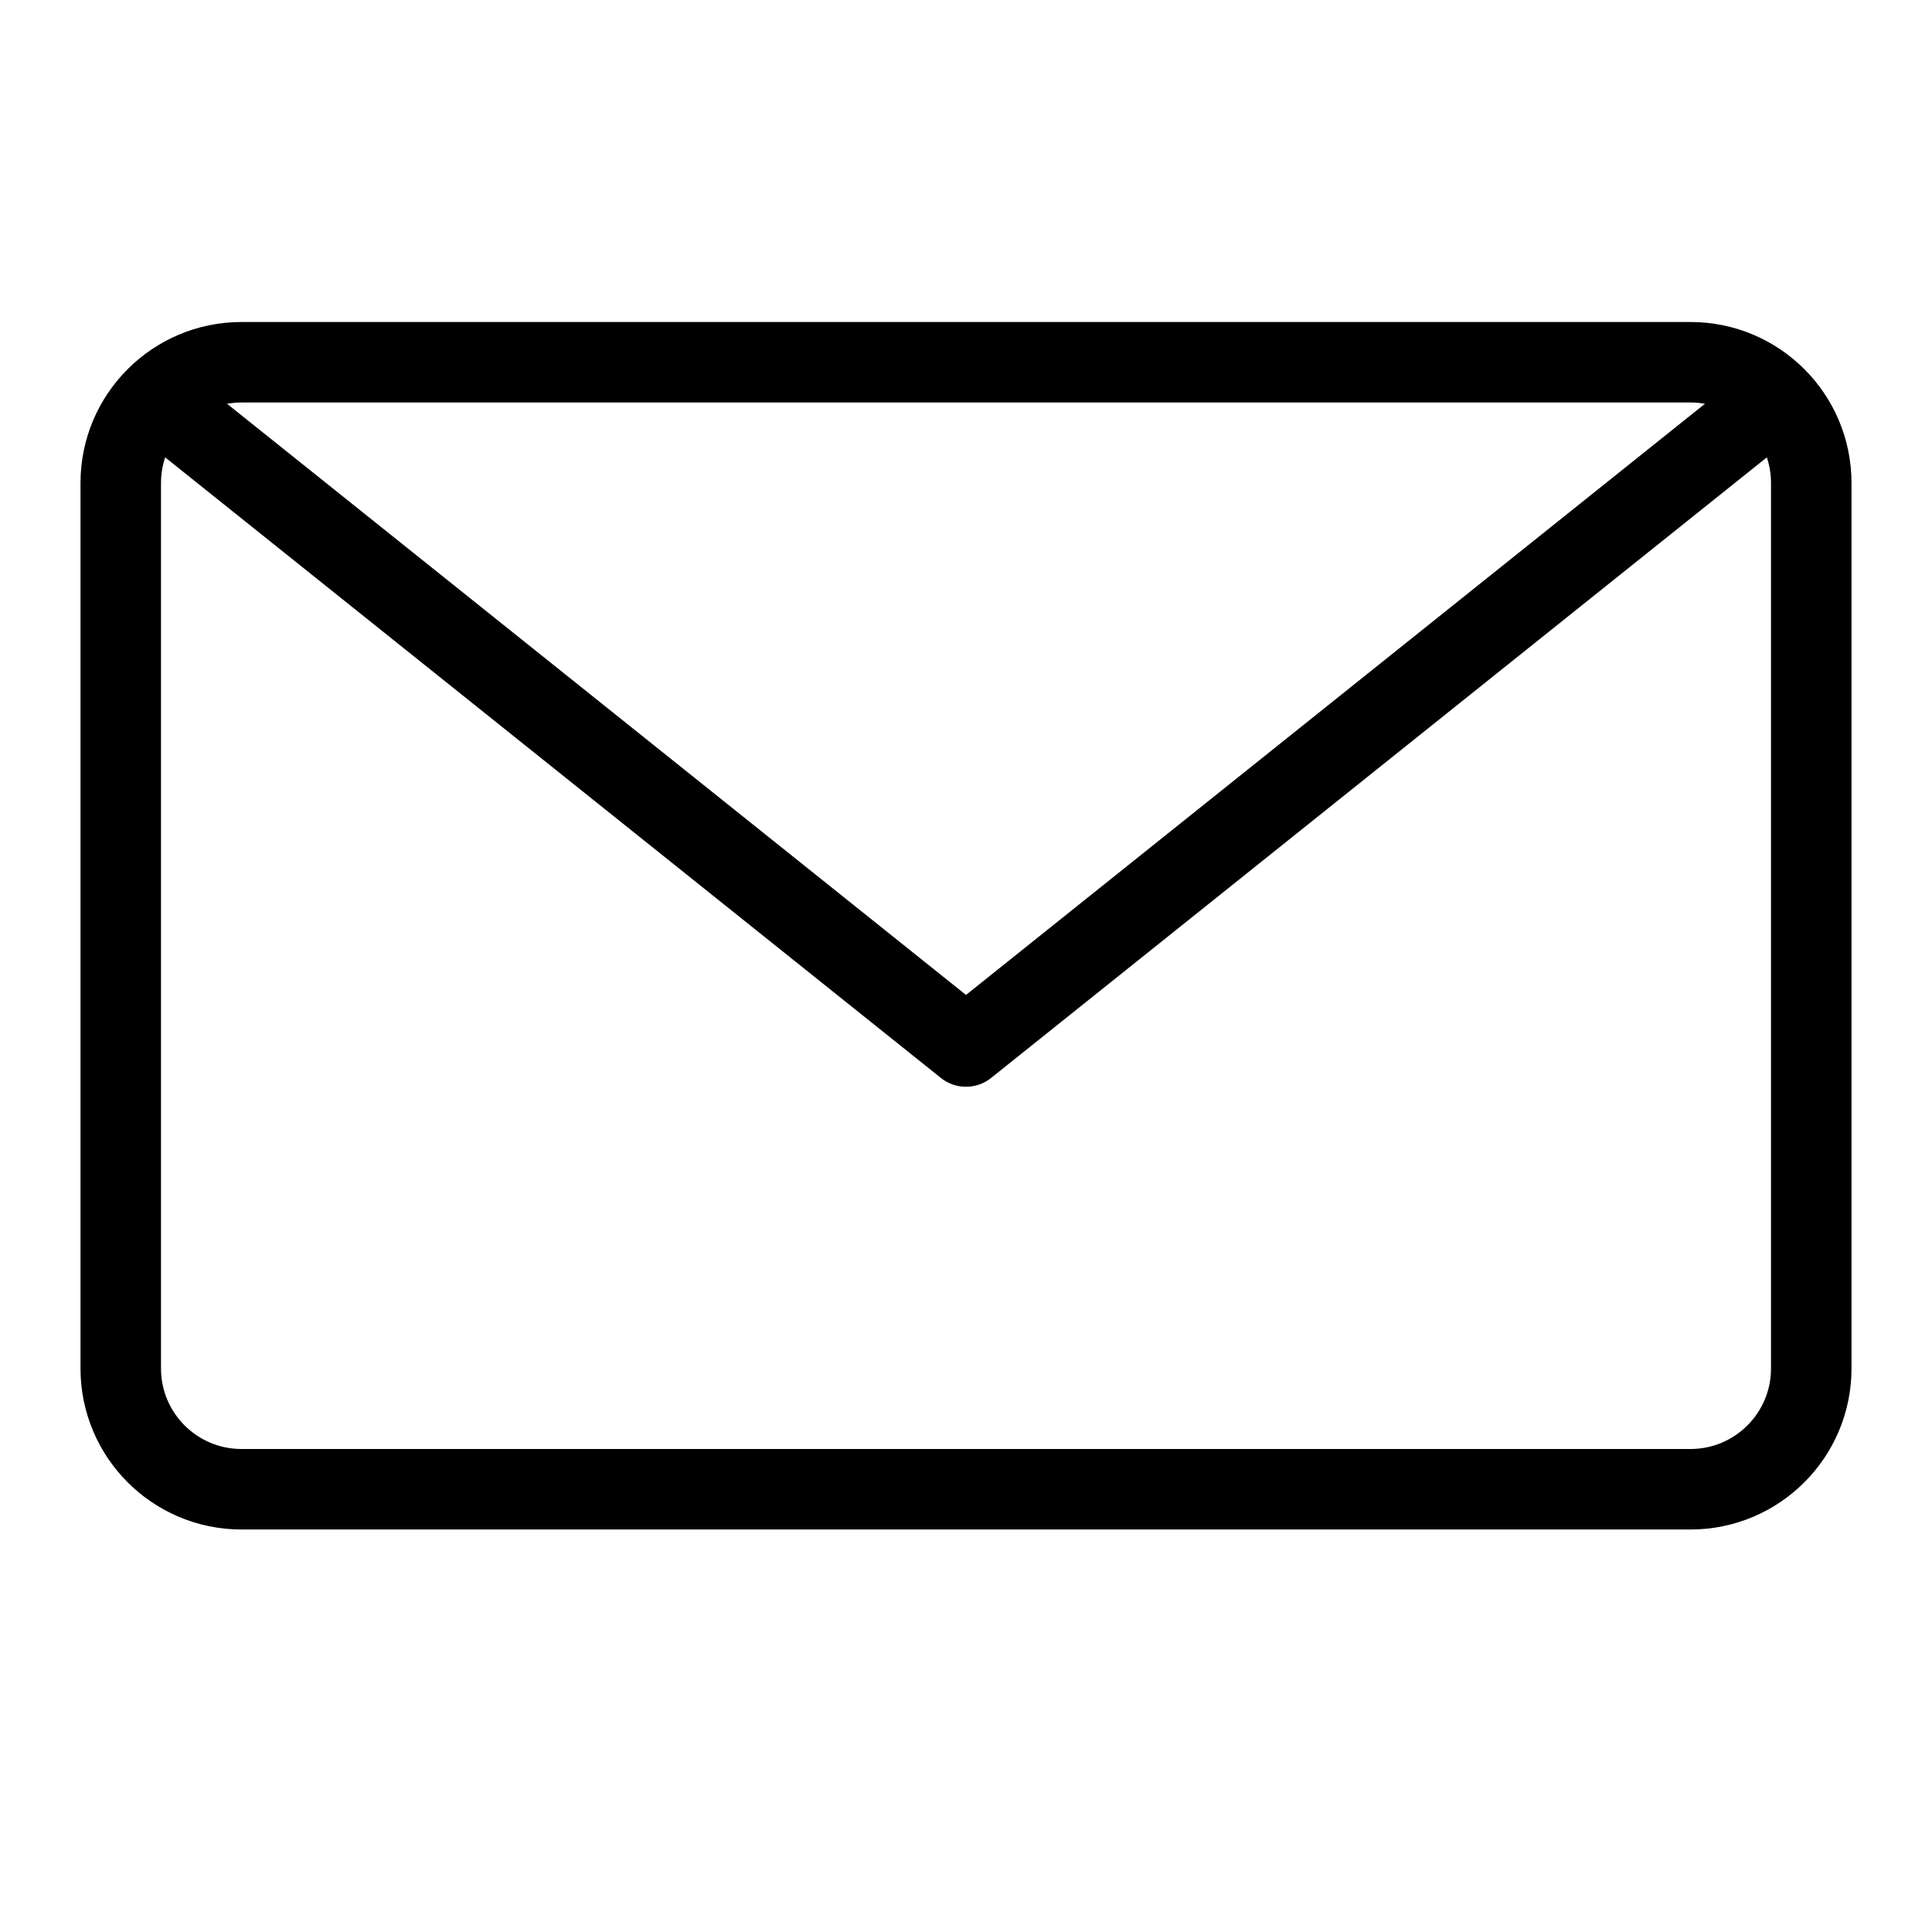
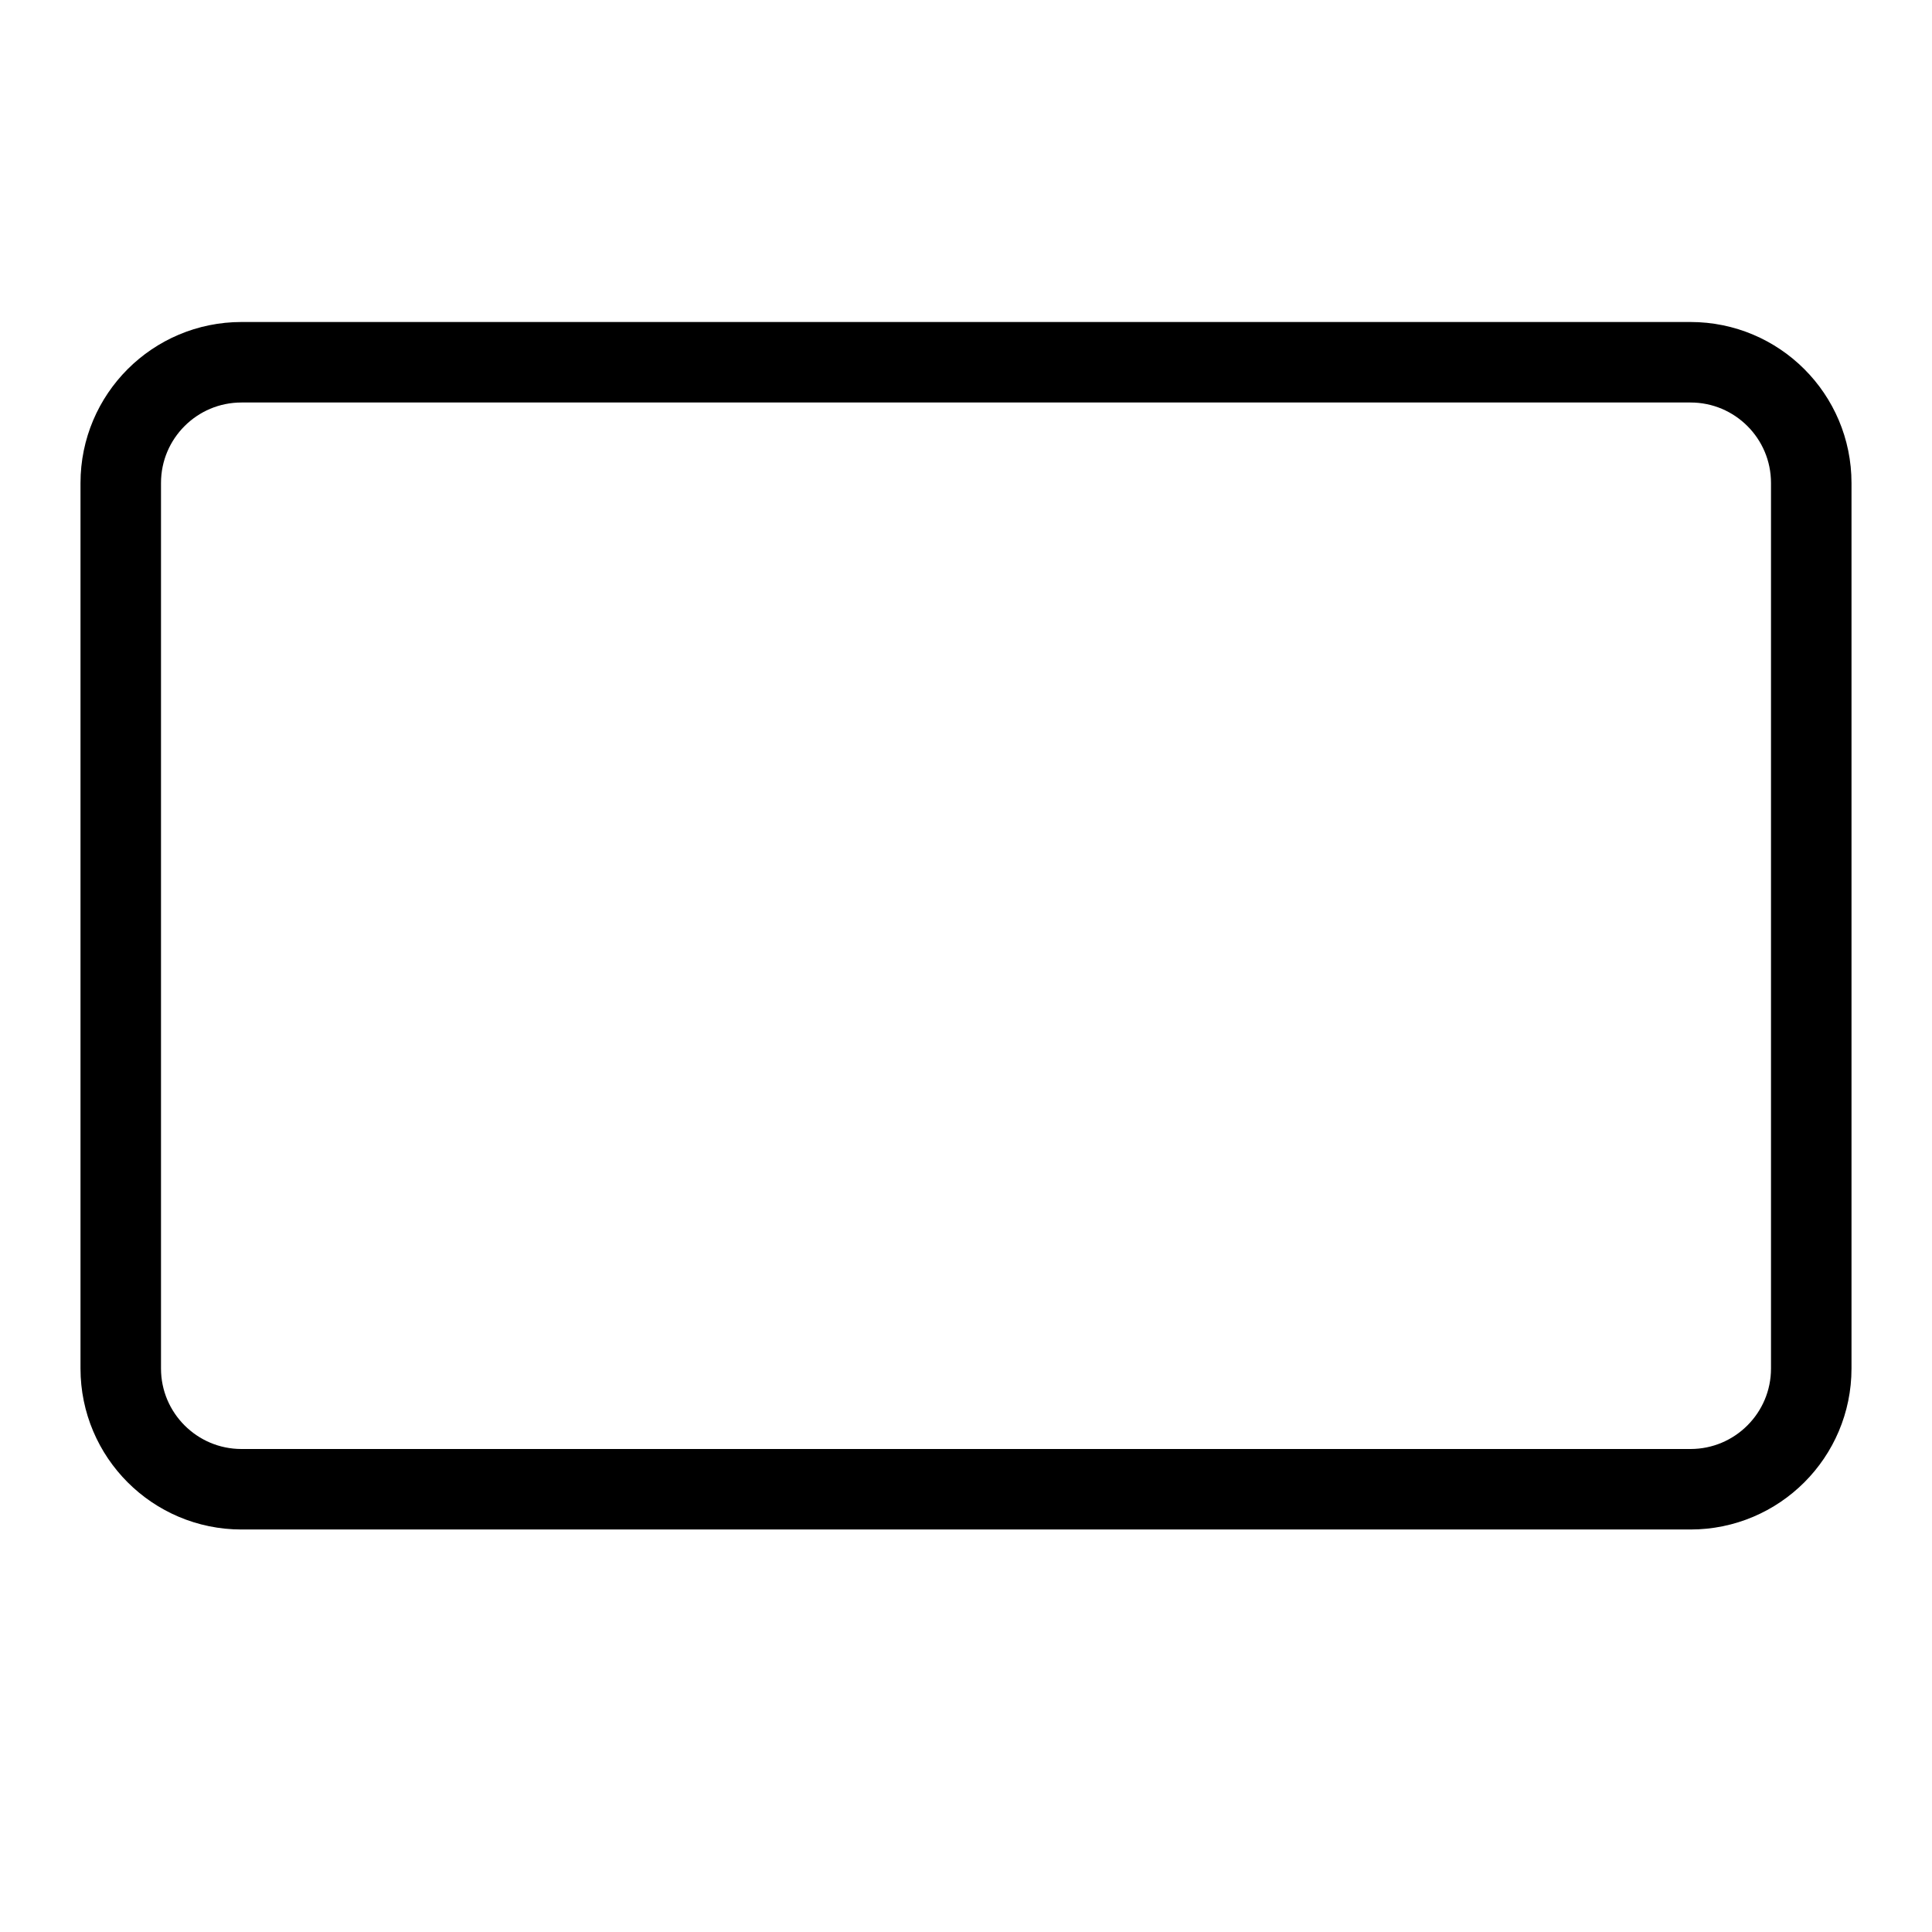
<svg xmlns="http://www.w3.org/2000/svg" version="1.1" x="0px" y="0px" width="24px" height="24px" viewBox="0 0 24 24" enable-background="new 0 0 24 24" xml:space="preserve">
  <g id="Outline_Icons_1_">
    <g id="Outline_Icons">
      <g>
        <path fill="none" stroke="#000000" stroke-linecap="round" stroke-linejoin="round" stroke-miterlimit="10" d="M22.5,17     c0,0.828-0.672,1.5-1.5,1.5H3c-0.828,0-1.5-0.672-1.5-1.5V6c0-0.829,0.672-1.5,1.5-1.5h18c0.828,0,1.5,0.671,1.5,1.5V17z" />
-         <polyline fill="none" stroke="#000000" stroke-linecap="round" stroke-linejoin="round" stroke-miterlimit="10" points="22,5      12,13 2,5    " />
      </g>
    </g>
    <g id="New_icons_1_">
	</g>
  </g>
  <g id="Invisible_Shape">
    <rect fill="none" width="24" height="24" />
  </g>
</svg>